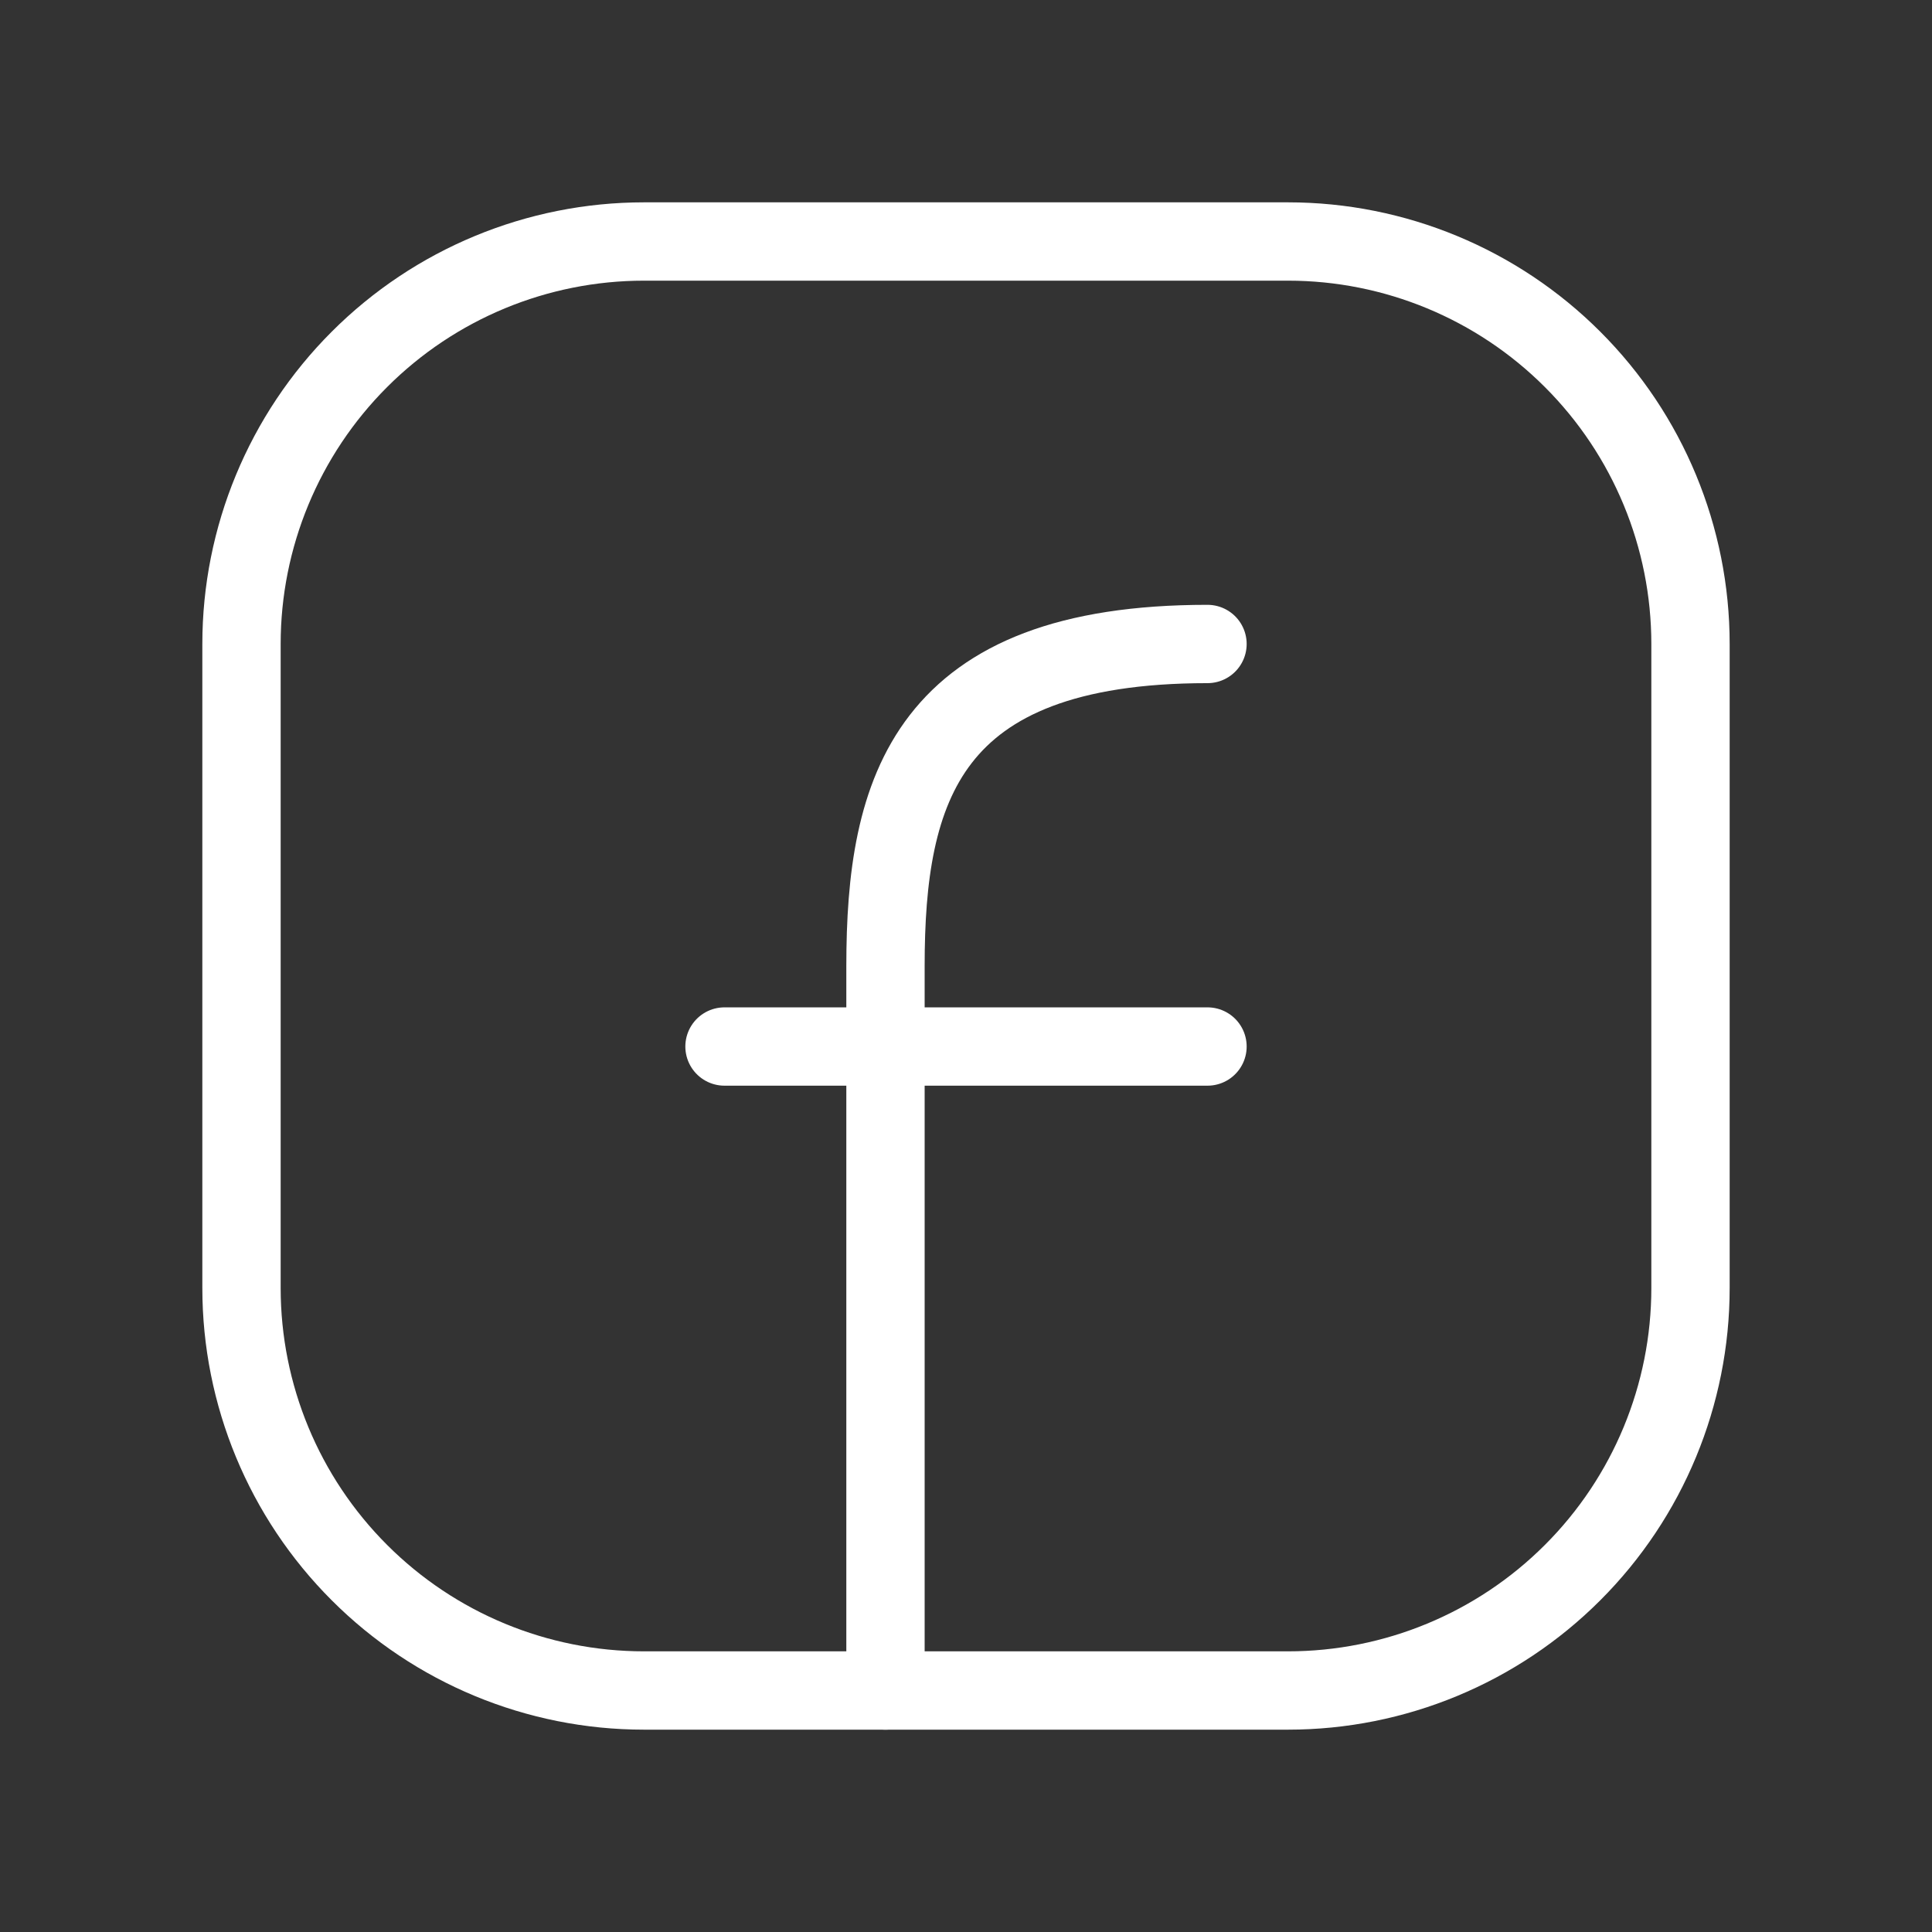
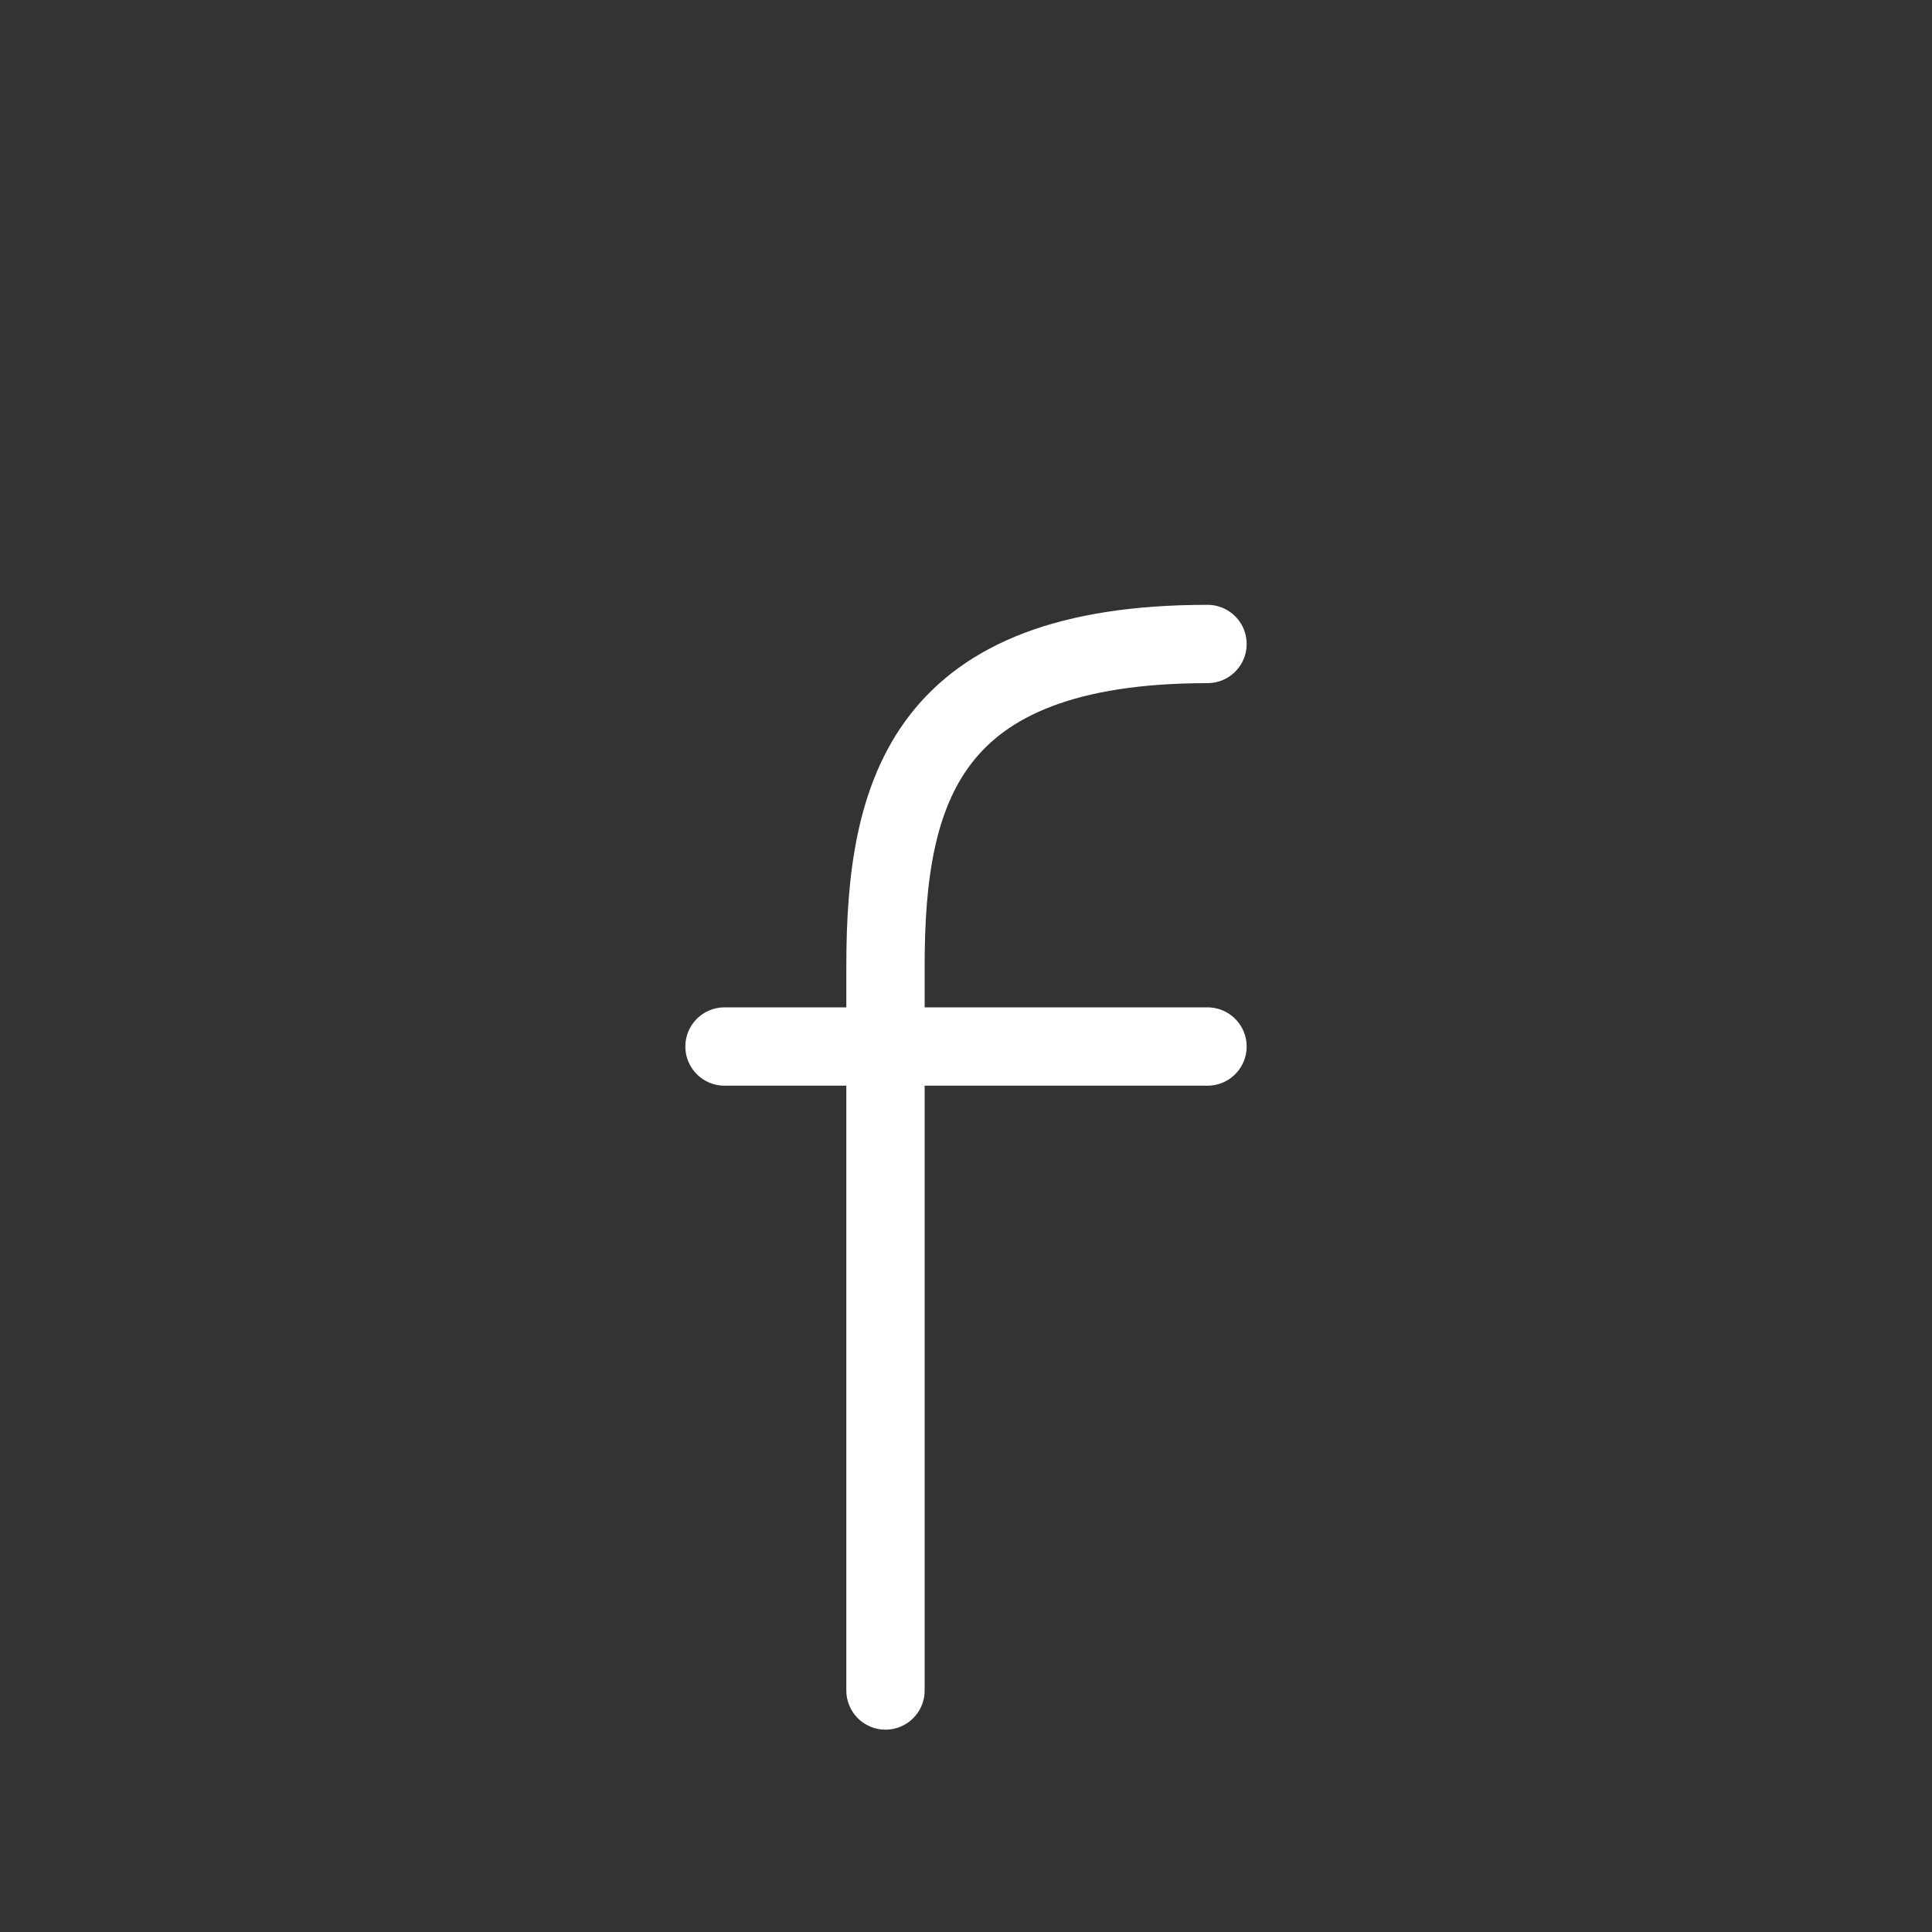
<svg xmlns="http://www.w3.org/2000/svg" width="37" height="37" viewBox="0 0 37 37" fill="none">
  <rect x="0" y="0" width="37" height="37" fill="#333333" stroke="none" />
-   <path d="M32.375 12.333V24.667C32.375 26.711 31.563 28.672 30.117 30.117C28.672 31.563 26.711 32.375 24.667 32.375H12.333C10.289 32.375 8.328 31.563 6.883 30.117C5.437 28.672 4.625 26.711 4.625 24.667V12.333C4.625 10.289 5.437 8.328 6.883 6.883C8.328 5.437 10.289 4.625 12.333 4.625H24.667C26.711 4.625 28.672 5.437 30.117 6.883C31.563 8.328 32.375 10.289 32.375 12.333Z" stroke="white" stroke-width="1.5" stroke-linecap="round" stroke-linejoin="round" />
  <path d="M16.958 32.375V18.5C16.958 15.127 17.729 12.333 23.125 12.333M13.875 20.042H23.125" stroke="white" stroke-width="1.5" stroke-linecap="round" stroke-linejoin="round" />
</svg>